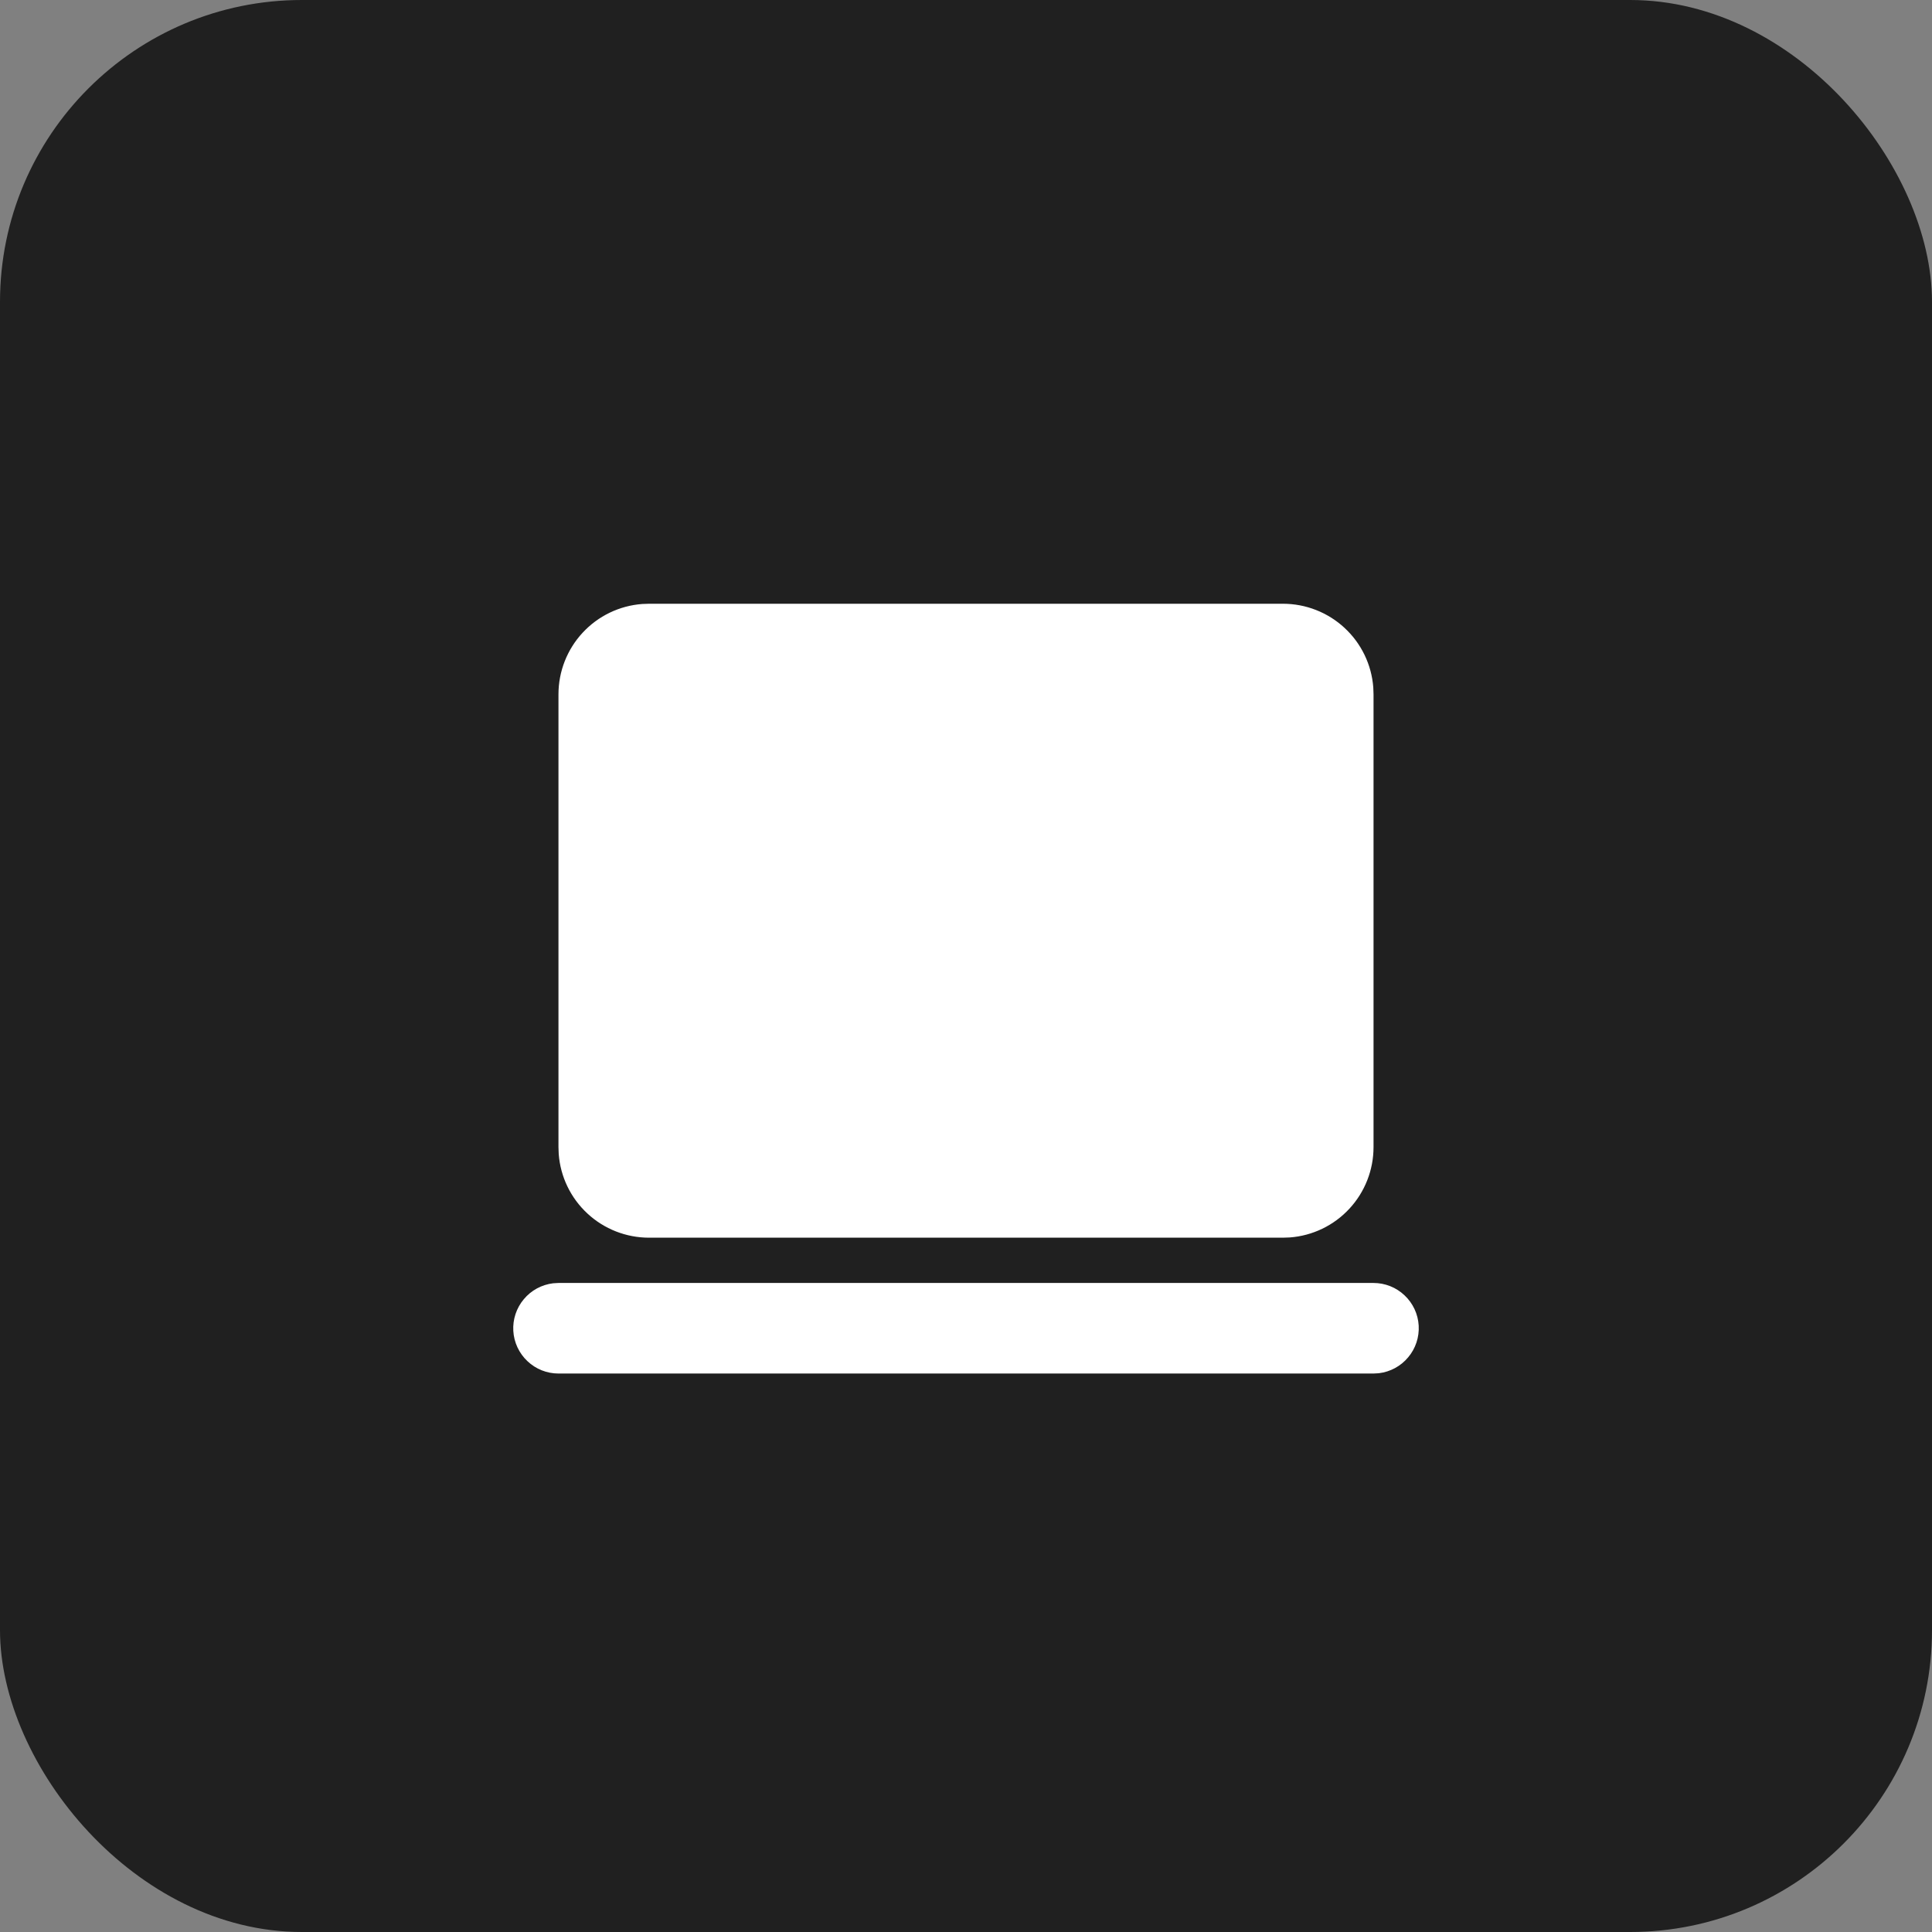
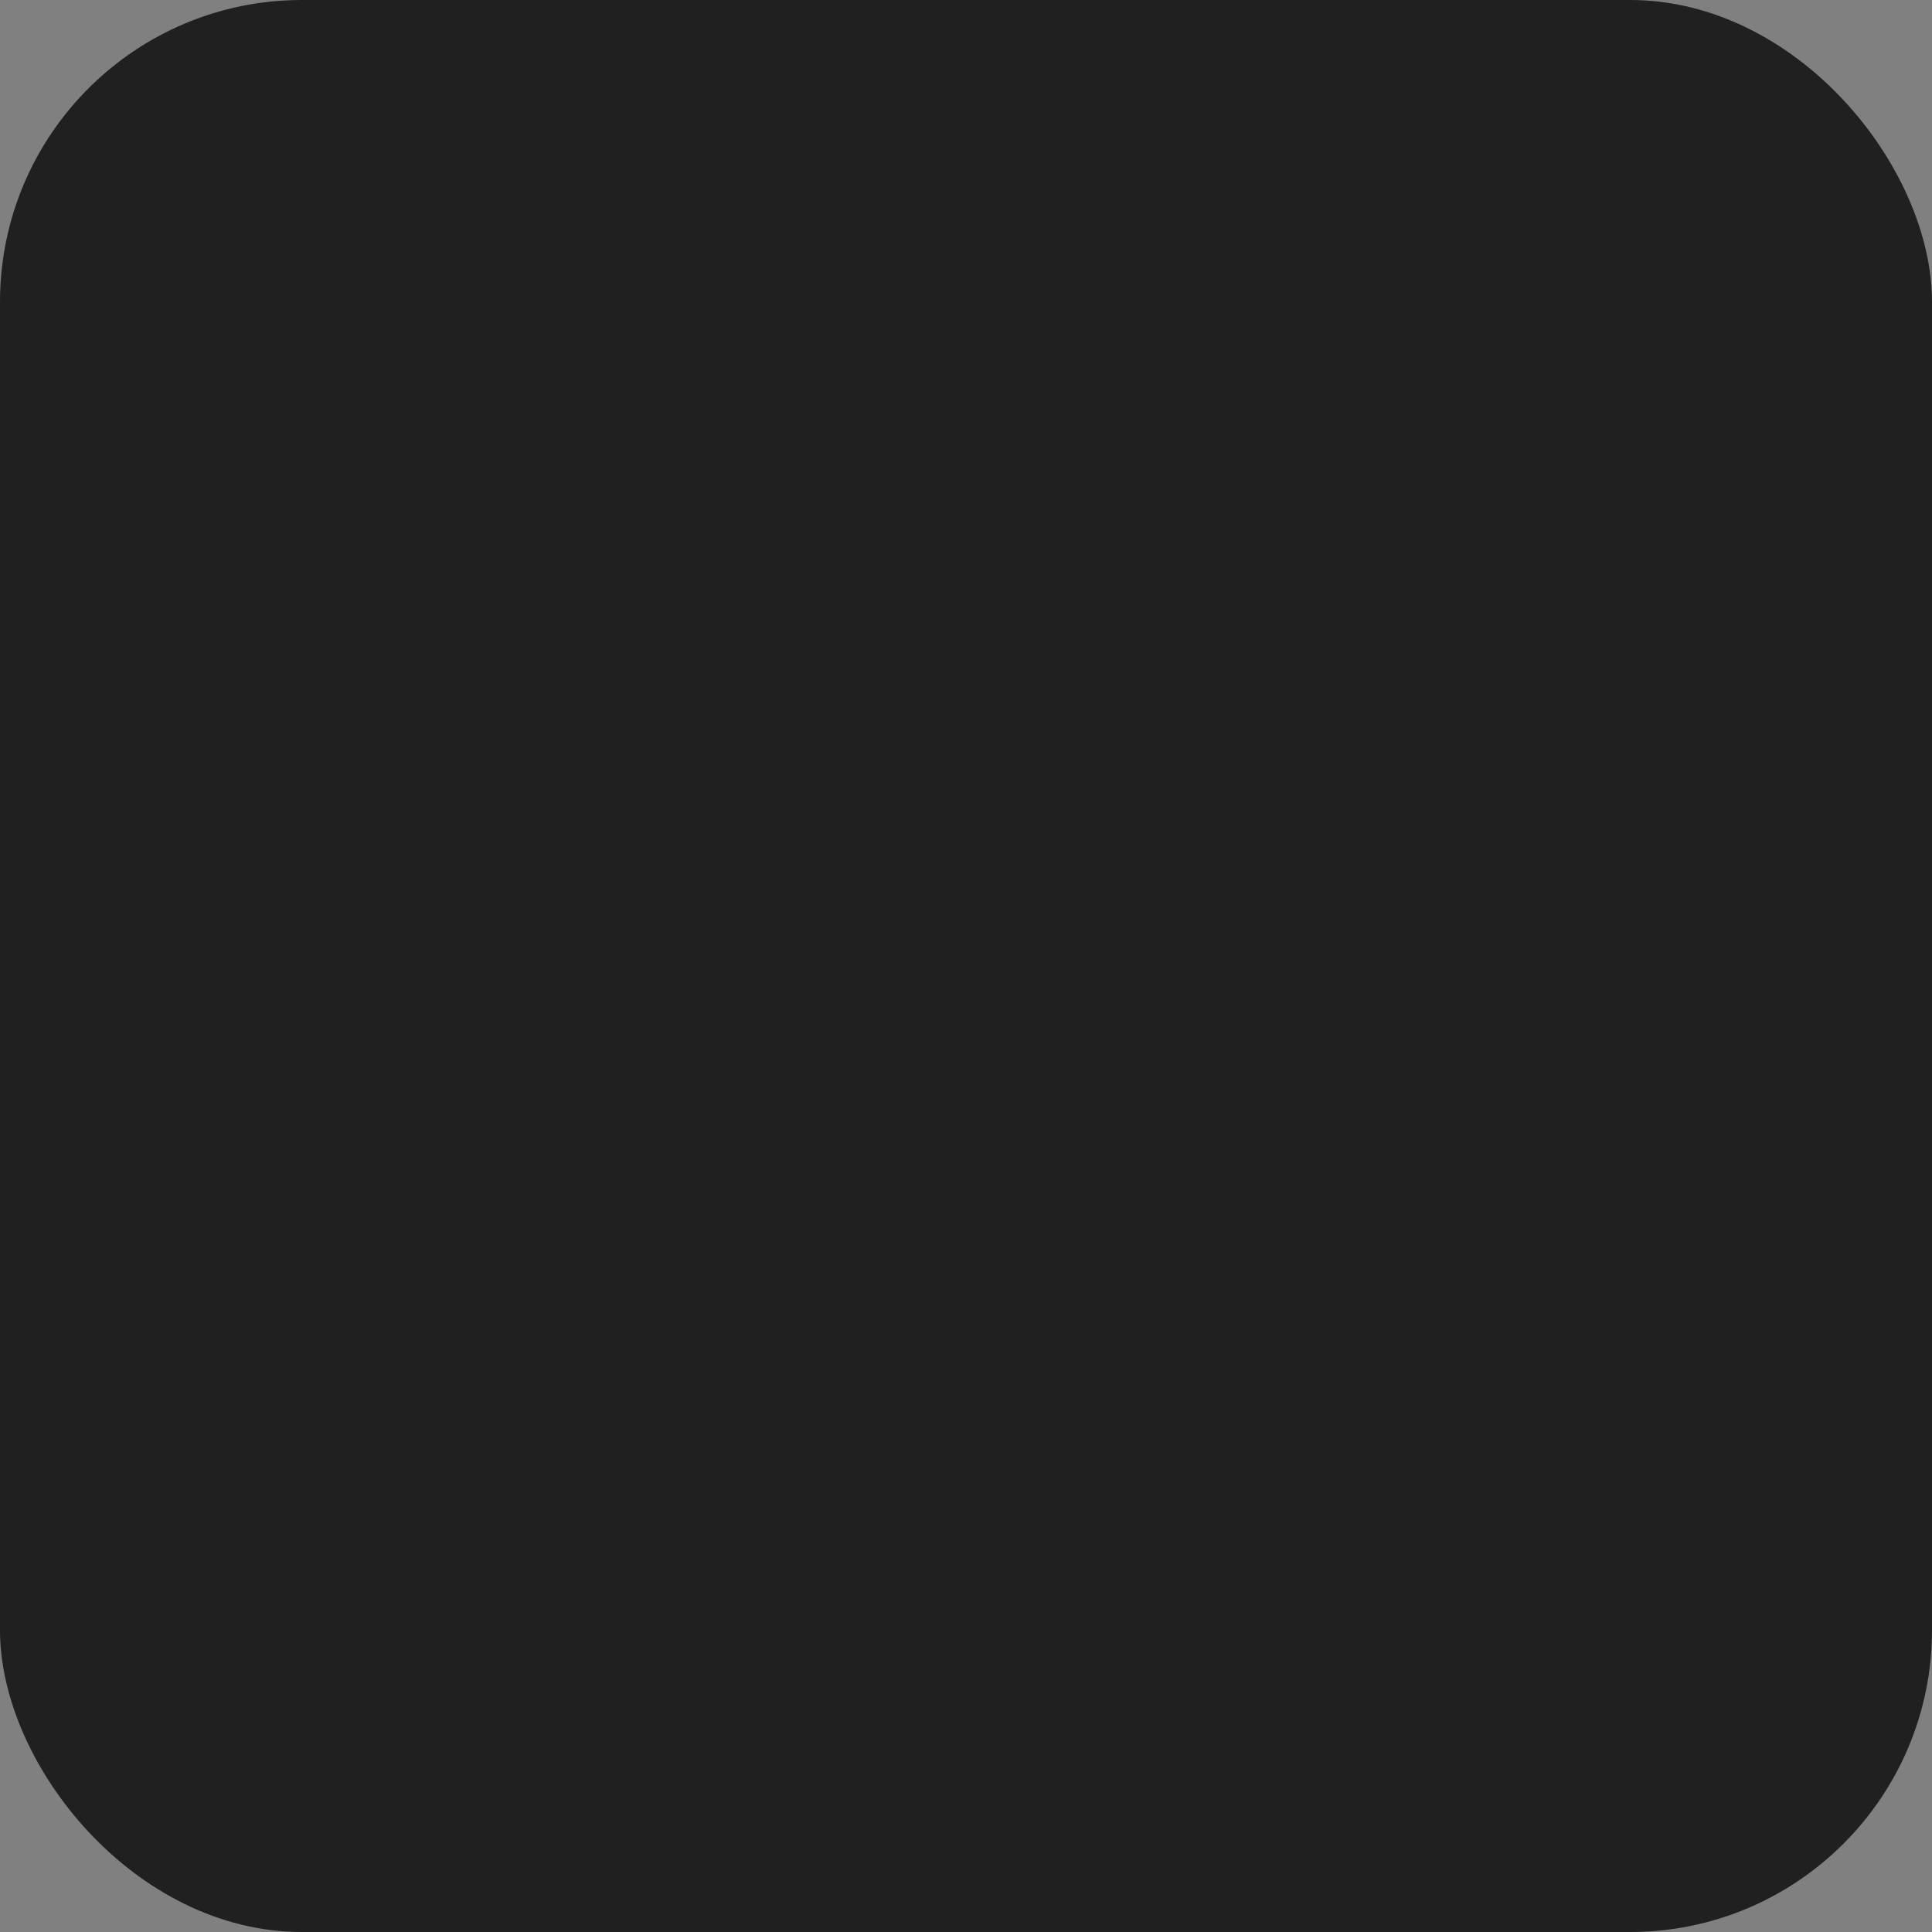
<svg xmlns="http://www.w3.org/2000/svg" width="32" height="32" viewBox="0 0 32 32" fill="none">
  <rect x="0" y="0" width="32" height="32" fill="#808080" stroke="none" />
  <rect width="32" height="32" rx="5" fill="#202020" />
-   <path d="M22.75 21.25C22.941 21.25 23.125 21.323 23.264 21.455C23.403 21.586 23.487 21.765 23.498 21.956C23.509 22.147 23.447 22.335 23.324 22.481C23.202 22.628 23.028 22.722 22.838 22.745L22.75 22.75H9.25C9.059 22.75 8.875 22.677 8.736 22.545C8.597 22.414 8.513 22.235 8.502 22.044C8.491 21.853 8.553 21.665 8.676 21.519C8.798 21.372 8.972 21.278 9.162 21.255L9.25 21.25H22.75ZM21.25 10C21.628 10 21.993 10.143 22.27 10.4C22.548 10.657 22.718 11.01 22.746 11.387L22.75 11.5V19C22.75 19.378 22.607 19.743 22.35 20.02C22.093 20.298 21.74 20.468 21.363 20.496L21.25 20.5H10.75C10.372 20.5 10.007 20.357 9.73 20.1C9.452 19.843 9.282 19.49 9.254 19.113L9.25 19V11.5C9.25 11.122 9.393 10.757 9.65 10.48C9.907 10.202 10.26 10.032 10.637 10.004L10.75 10H21.25Z" fill="white" />
</svg>